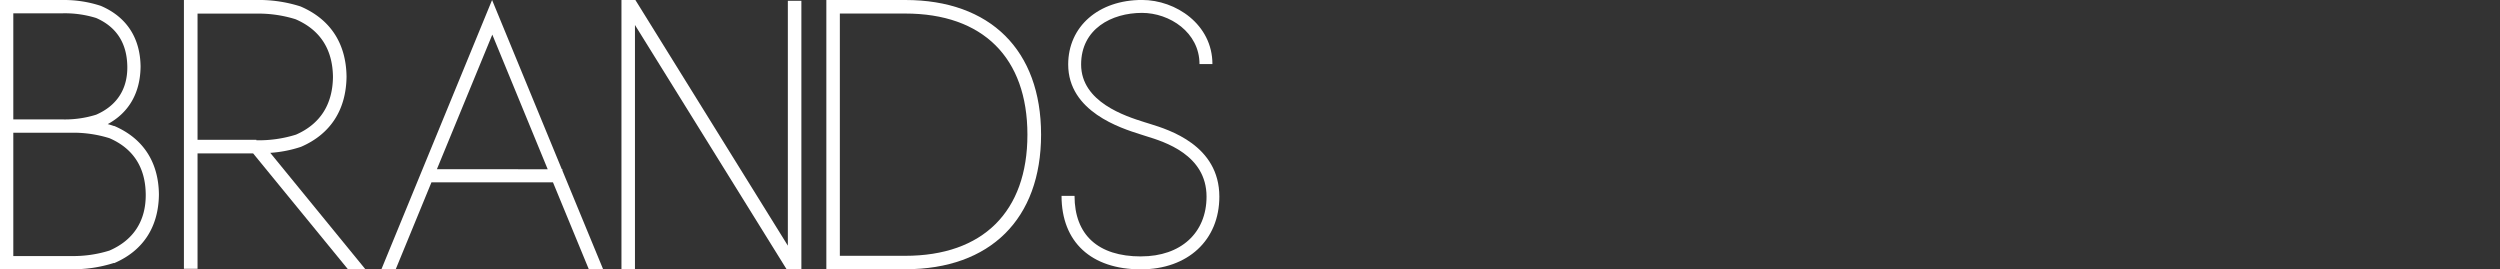
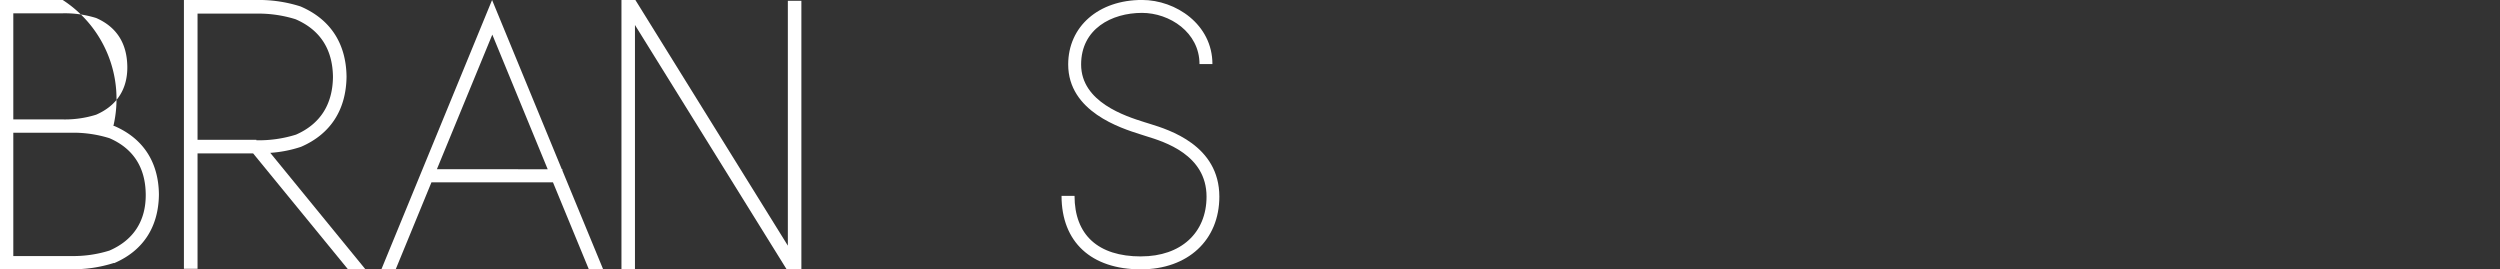
<svg xmlns="http://www.w3.org/2000/svg" id="レイヤー_1" data-name="レイヤー 1" viewBox="0 0 650 70.03">
  <rect x="0" y="0" width="650" height="70.03" fill="#333333" stroke="none" />
  <defs>
    <style>.cls-1{fill:#fff;}</style>
  </defs>
  <g id="brands">
    <path class="cls-1" d="M296.65,66.67c-11.14,0-17.27-5.59-17.27-15.75H276c0,12,7.71,19.11,20.63,19.11,12.2,0,20.4-7.59,20.4-18.9,0-13.36-13.1-17.39-18-18.91l-1.48-.46c-4.92-1.56-16.46-5.2-16.46-15,0-9.27,7.95-13.41,15.83-13.41,7.19,0,14.95,5.08,14.95,13.31h3.36c0-10.3-9.5-16.67-18.31-16.67-11.3,0-19.19,6.9-19.19,16.77,0,12.25,13.67,16.56,18.81,18.18l1.5.48c4.69,1.44,15.66,4.82,15.66,15.7,0,9.44-6.69,15.54-17,15.54" />
-     <path class="cls-1" d="M270.68,35c0-21.93-13.19-35-35.29-35H214.85V70h20.54c22.1,0,35.29-13.09,35.29-35M218.36,3.52h17c20.19,0,31.77,11.48,31.77,31.5s-11.58,31.49-31.77,31.49h-17Z" />
    <path class="cls-1" d="M146.22,44h-.15L127.94,0,99.17,70h3.72l9.29-22.6h31.59L153.09,70h3.72L146.22,44.34Zm-32.63,0L128,9l14.4,35Z" />
-     <path class="cls-1" d="M29.61,68.4l.12,0c7.49-3.23,11.5-9.39,11.59-17.84-.09-8.42-4.1-14.57-11.59-17.8l-.12,0c-.52-.18-1.05-.34-1.6-.49,5.52-3,8.47-8.14,8.54-14.95-.08-7.45-3.63-12.9-10.26-15.76l-.12-.05A30.65,30.65,0,0,0,16.31,0H0V70H18.41a34.72,34.72,0,0,0,11.2-1.63M3.46,3.46H16.31A27.38,27.38,0,0,1,25,4.68C30.3,7,33,11.23,33.1,17.24S30.3,27.51,25,29.82a27.08,27.08,0,0,1-8.67,1.23H3.46Zm0,31.05h15a31.55,31.55,0,0,1,10,1.42c6.18,2.68,9.36,7.61,9.43,14.59s-3.25,11.95-9.44,14.63a31.44,31.44,0,0,1-10,1.42H3.46Z" />
+     <path class="cls-1" d="M29.61,68.4l.12,0c7.49-3.23,11.5-9.39,11.59-17.84-.09-8.42-4.1-14.57-11.59-17.8l-.12,0l-.12-.05A30.65,30.65,0,0,0,16.31,0H0V70H18.41a34.72,34.72,0,0,0,11.2-1.63M3.46,3.46H16.31A27.38,27.38,0,0,1,25,4.68C30.3,7,33,11.23,33.1,17.24S30.3,27.51,25,29.82a27.08,27.08,0,0,1-8.67,1.23H3.46Zm0,31.05h15a31.55,31.55,0,0,1,10,1.42c6.18,2.68,9.36,7.61,9.43,14.59s-3.25,11.95-9.44,14.63a31.44,31.44,0,0,1-10,1.42H3.46Z" />
    <path class="cls-1" d="M90.1,19.93C90,11.31,85.91,5,78.12,1.67A35.37,35.37,0,0,0,66.66,0H47.82V69.89h3.54v-30H65.82L90.46,70H95L70.27,39.74a31.82,31.82,0,0,0,8-1.57C85.91,34.87,90,28.58,90.1,19.93M66.66,36.35H51.36V3.54h15.3A32.39,32.39,0,0,1,76.84,5c6.38,2.75,9.65,7.8,9.73,15-.08,7.2-3.35,12.25-9.6,15a32.29,32.29,0,0,1-10.31,1.47" />
    <polygon class="cls-1" points="204.84 63.87 165.2 0 161.58 0 161.58 70.03 165.09 70.03 165.09 6.5 204.53 70.03 208.36 70.03 208.36 0.21 204.84 0.21 204.84 63.87" />
  </g>
</svg>